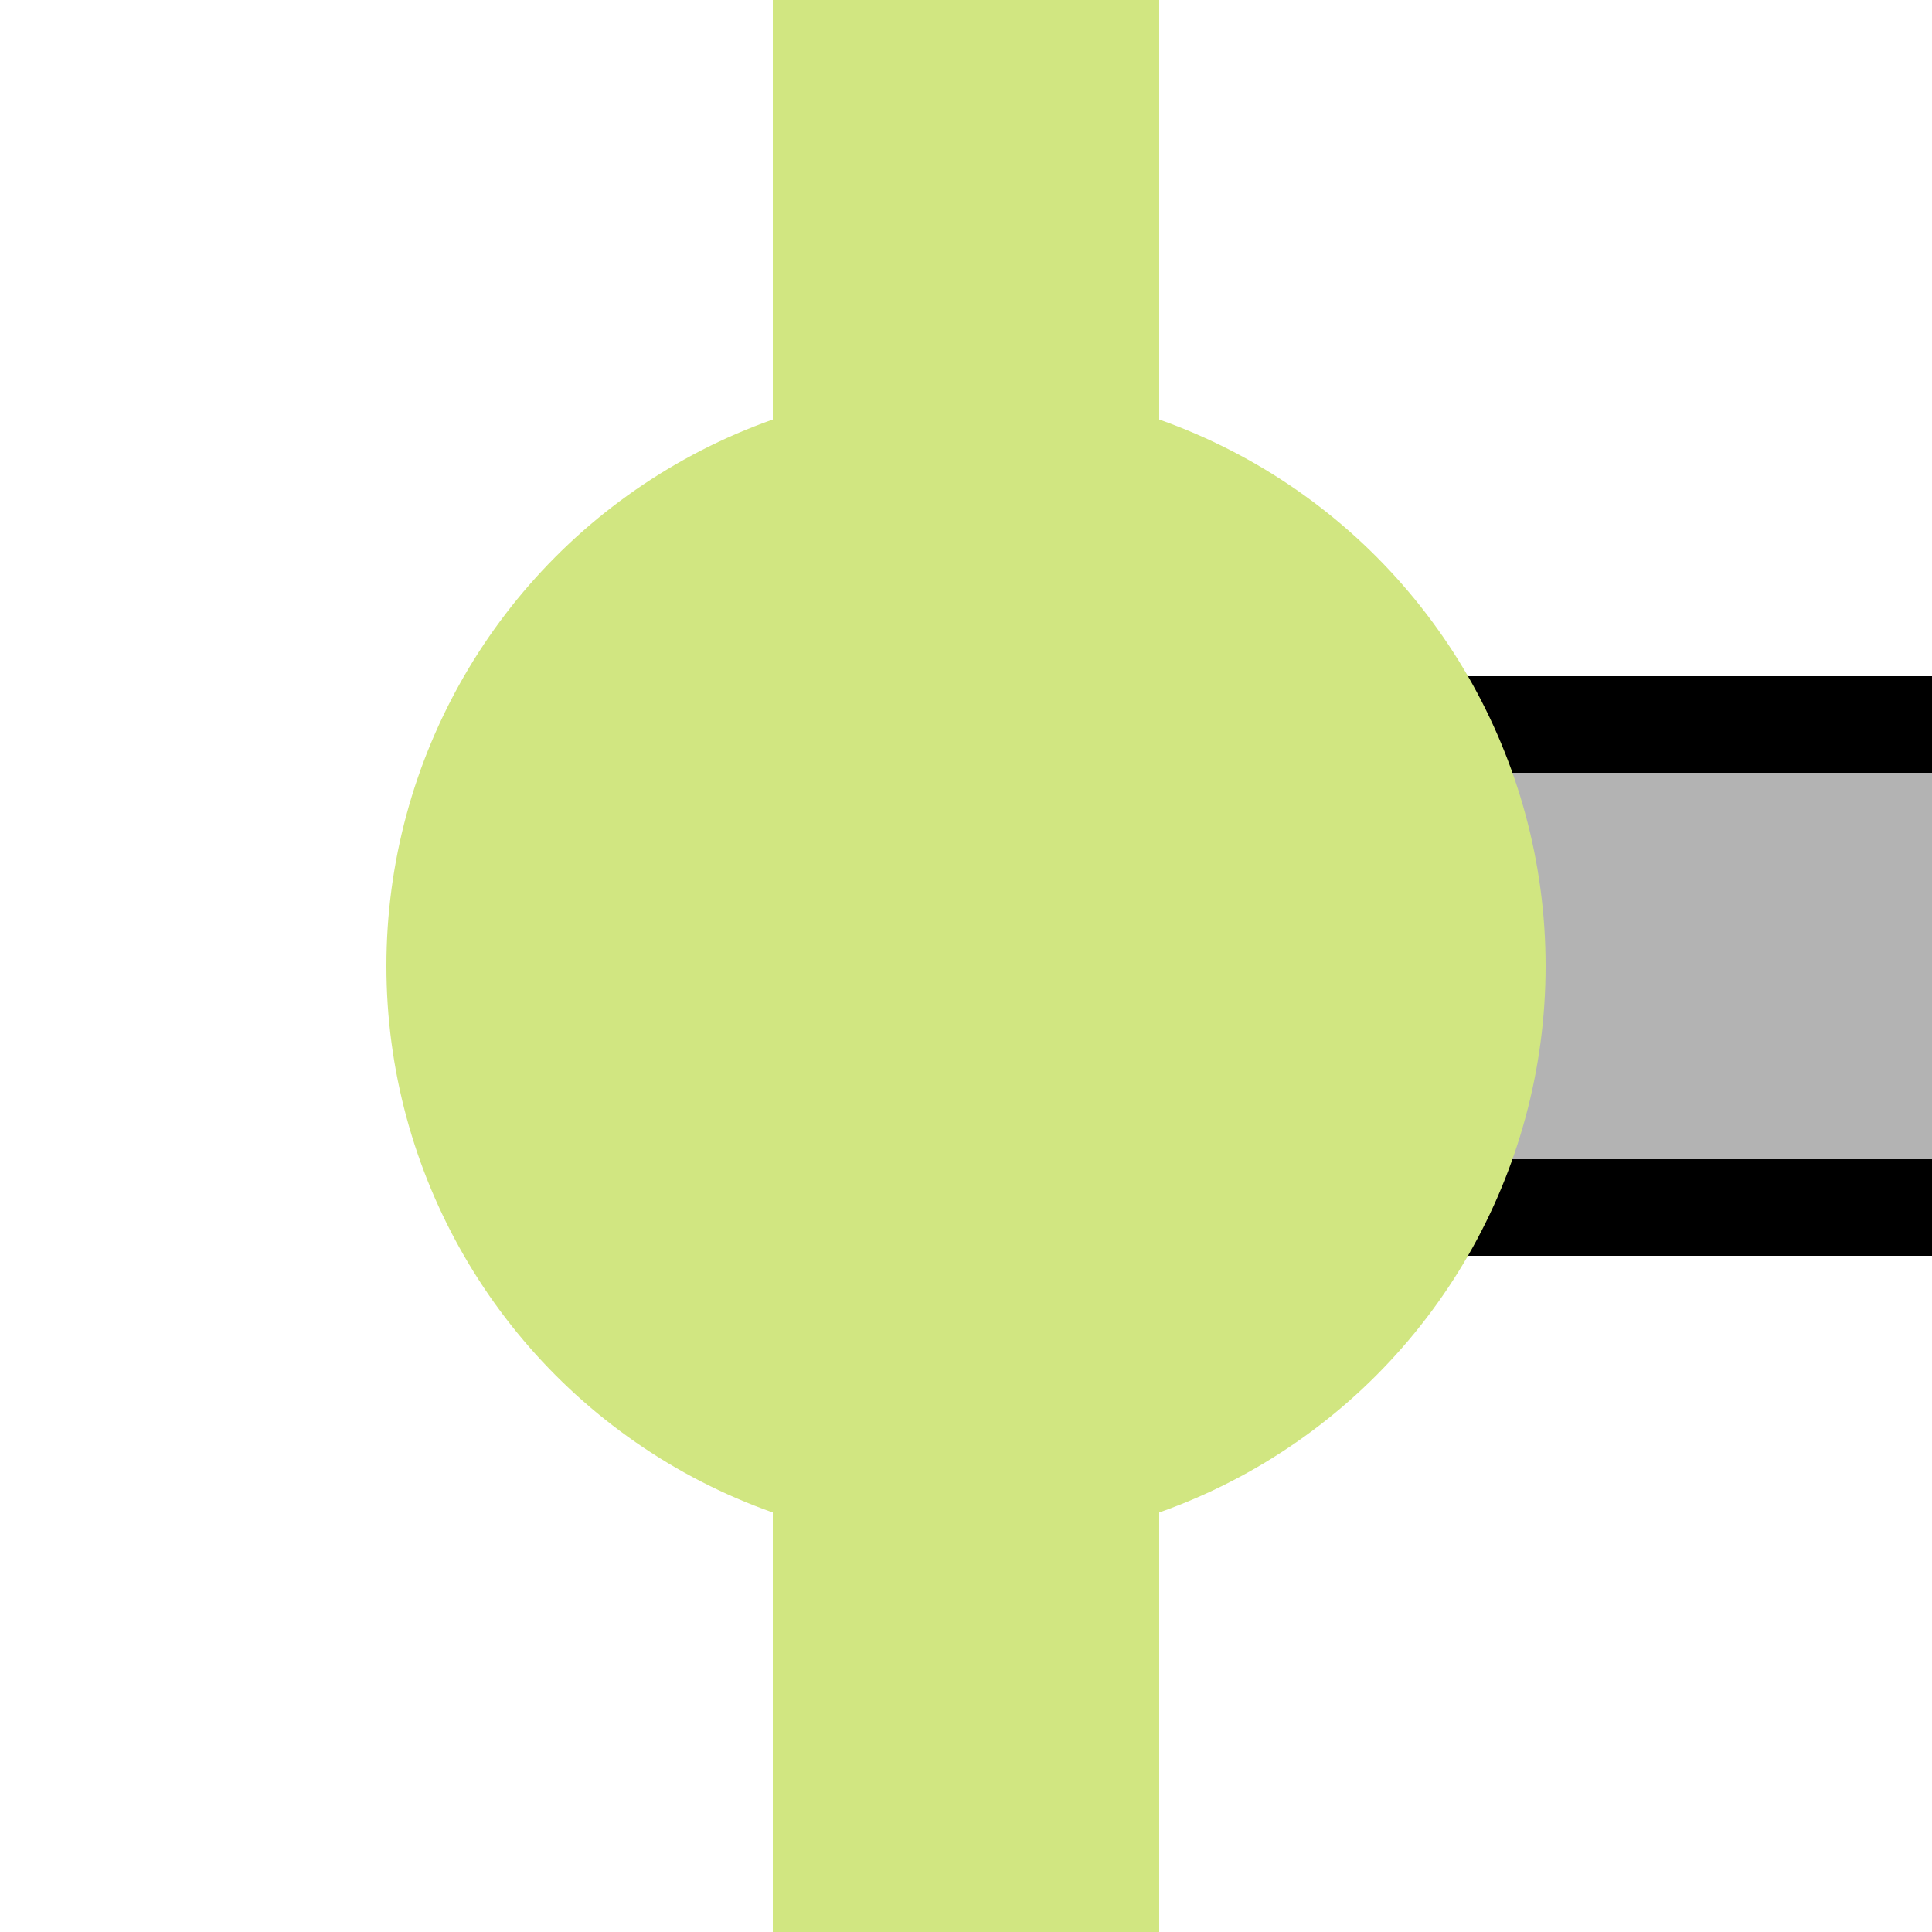
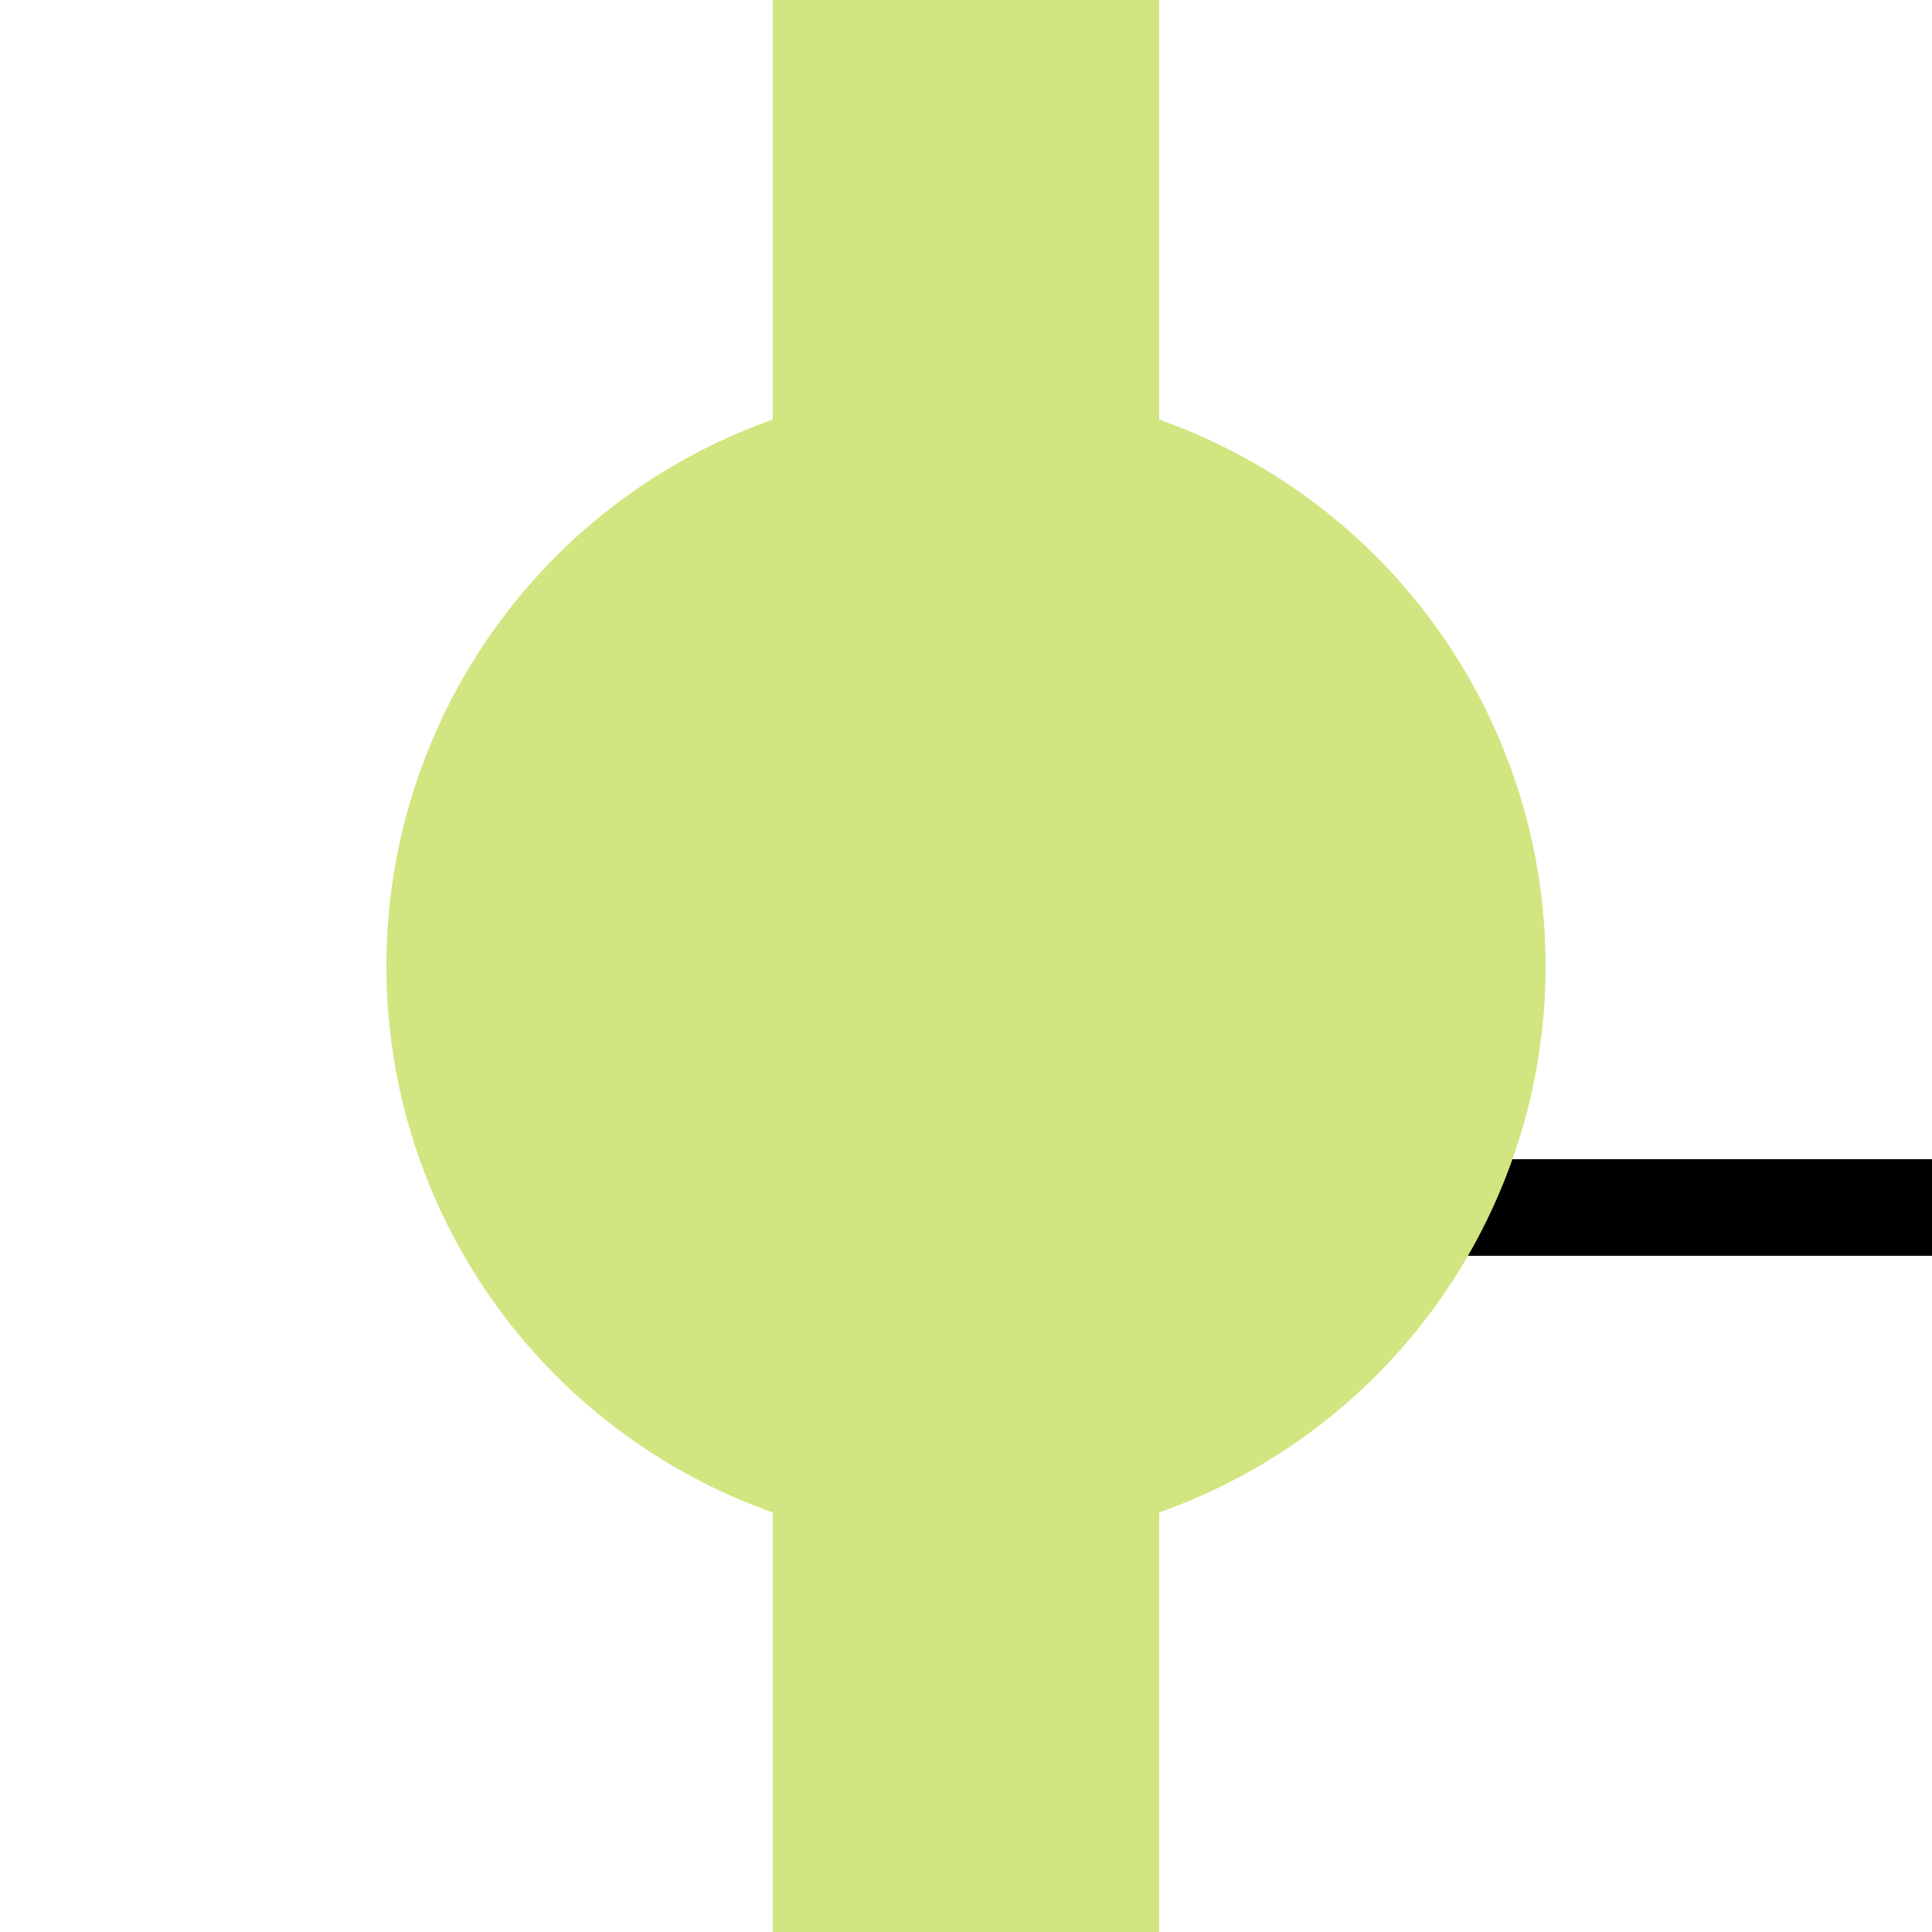
<svg width="500" height="500">
-   <rect x="250" y="200" width="500" height="100" fill="#B3B3B3" />
  <rect x="250" y="300" width="500" height="25" />
-   <rect x="250" y="175" width="500" height="25" />
  <rect x="200" width="100" height="500" fill="#D1E681" />
  <circle cx="250" cy="250" r="150" fill="#D1E681" />
</svg>